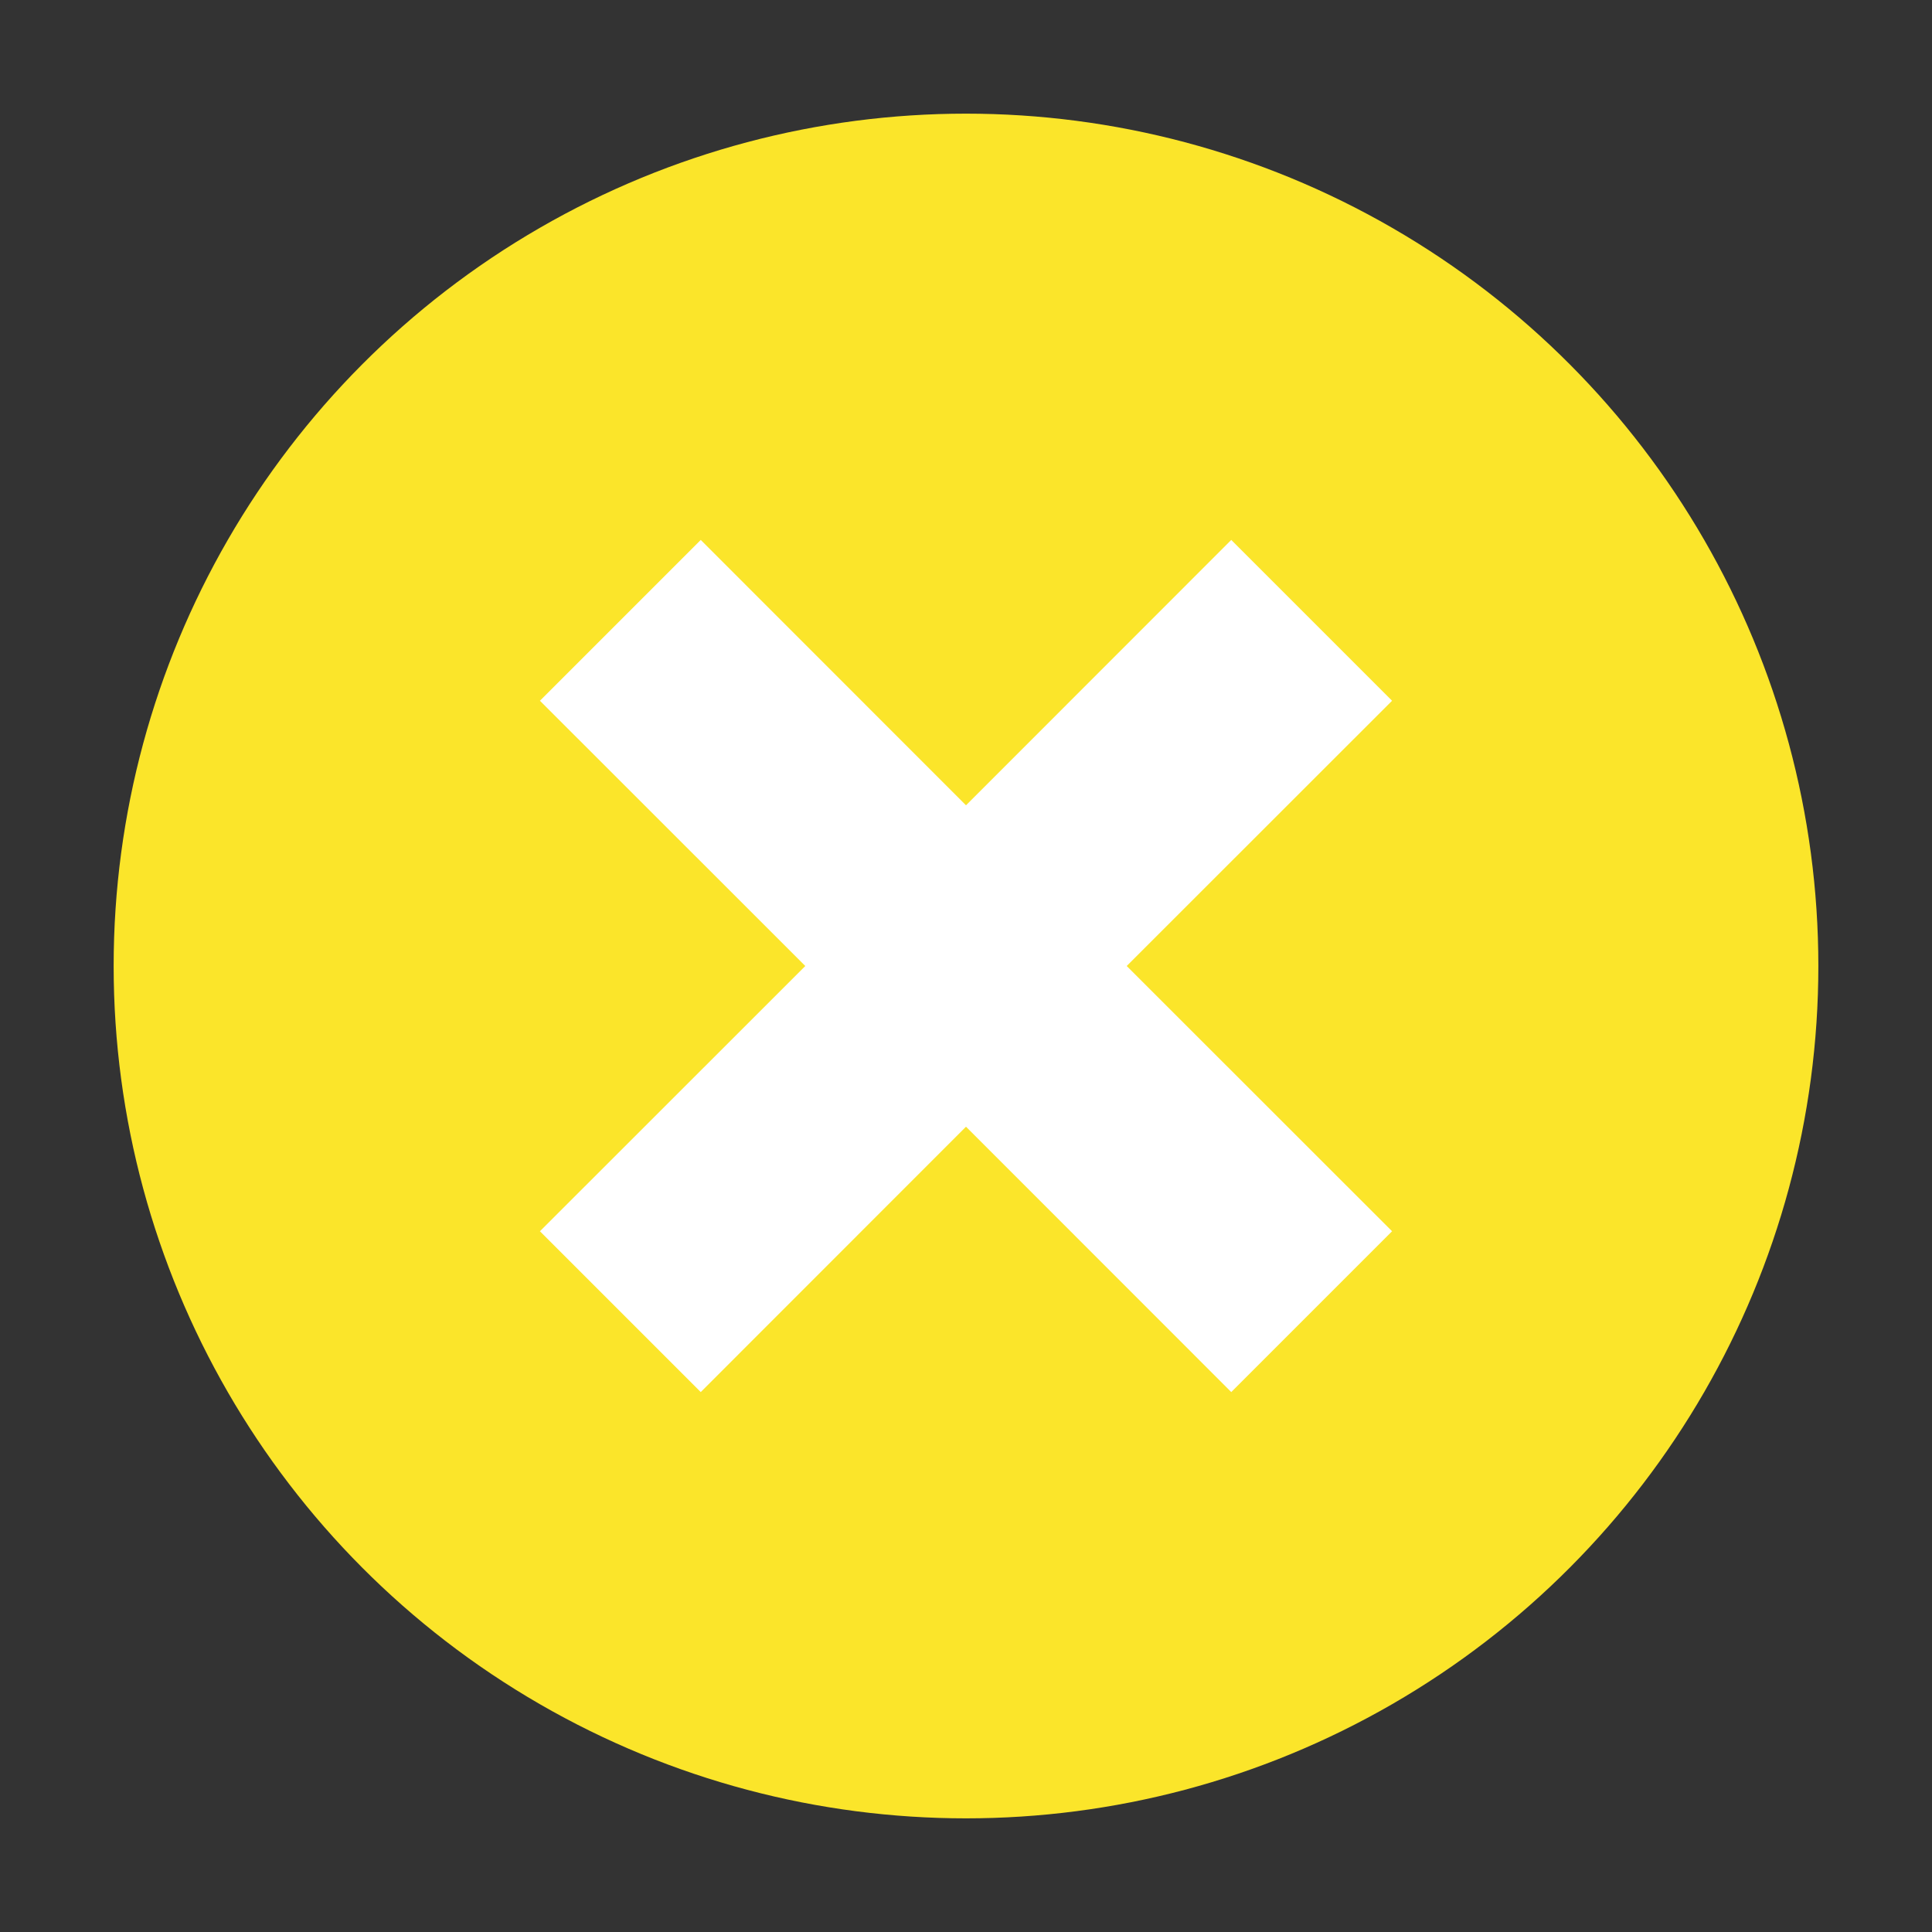
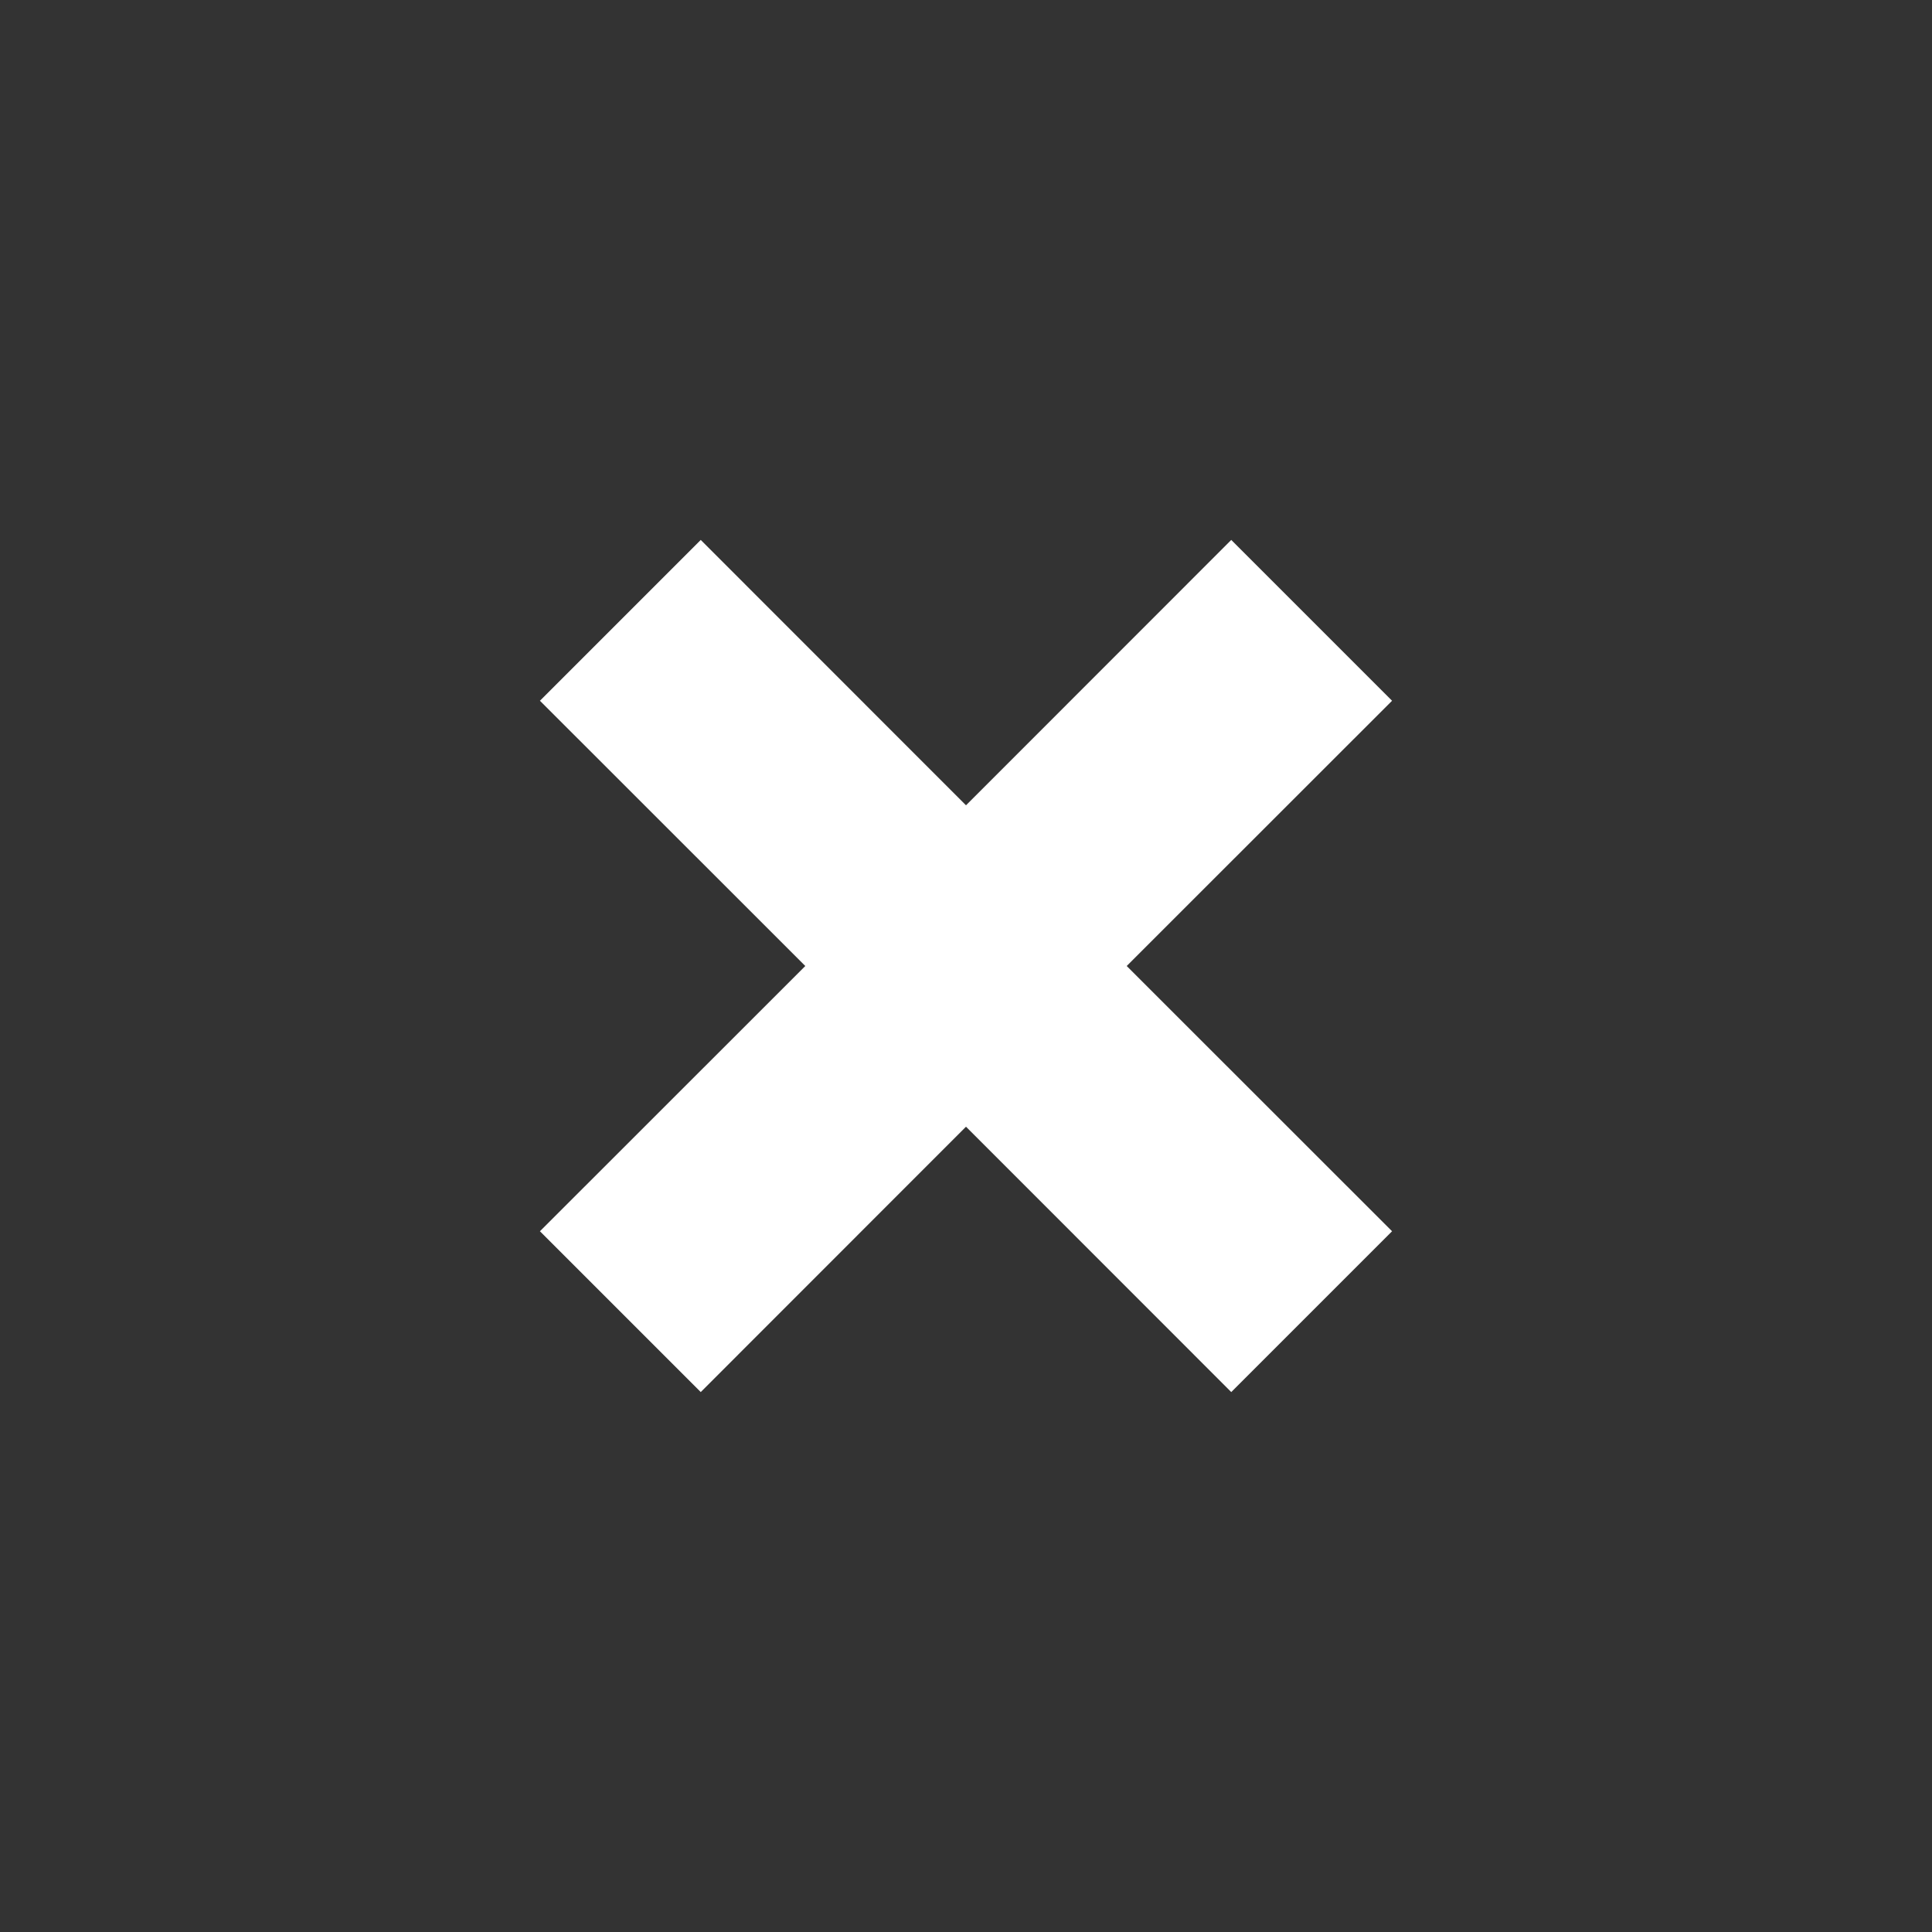
<svg xmlns="http://www.w3.org/2000/svg" width="100%" height="100%" viewBox="0 0 170 170" version="1.1" xml:space="preserve" style="fill-rule:evenodd;clip-rule:evenodd;stroke-linejoin:round;stroke-miterlimit:2;">
  <rect x="0" y="0" width="170" height="170" fill="#333333" stroke="none" />
  <g id="Kreuz_gelb">
-     <circle cx="85" cy="85" r="75" style="fill:rgb(251,229,42);" />
-     <path d="M122.49,61.66L108.34,47.51L85,70.86L61.66,47.51L47.51,61.66L70.86,85L47.51,108.34L61.66,122.49L85,99.14L108.34,122.49L122.49,108.34L99.14,85L122.49,61.66Z" style="fill:white;fill-rule:nonzero;" />
+     <path d="M122.49,61.66L108.34,47.51L85,70.86L61.66,47.51L47.51,61.66L70.86,85L47.51,108.34L61.66,122.49L85,99.14L108.34,122.49L122.49,108.34L99.14,85Z" style="fill:white;fill-rule:nonzero;" />
  </g>
</svg>